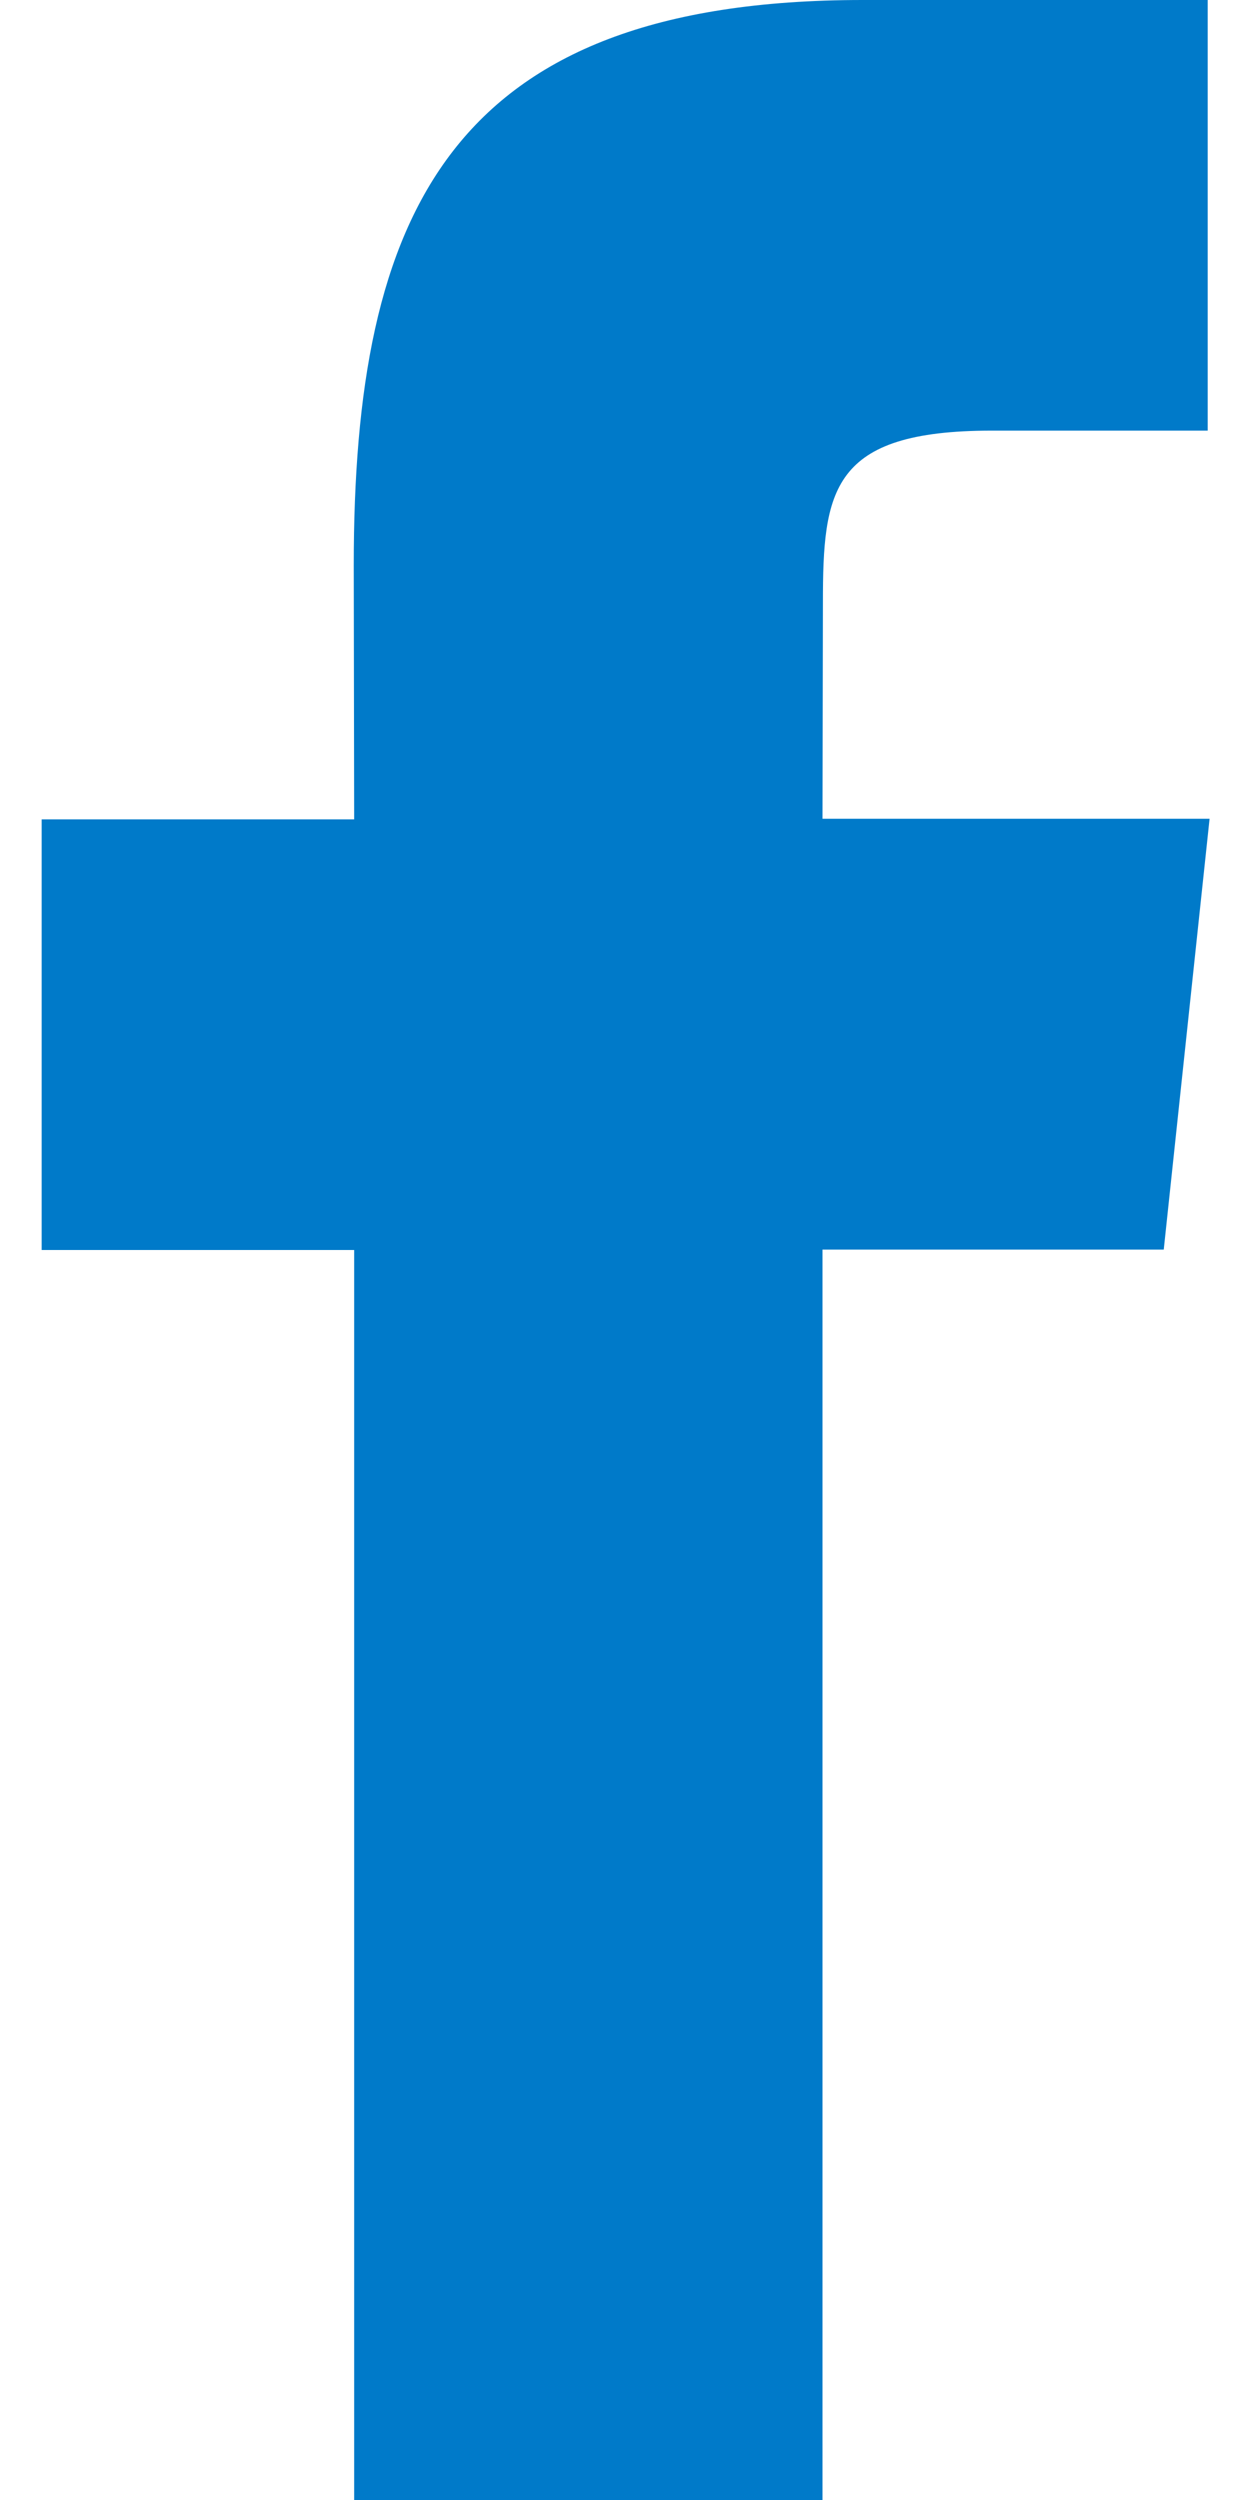
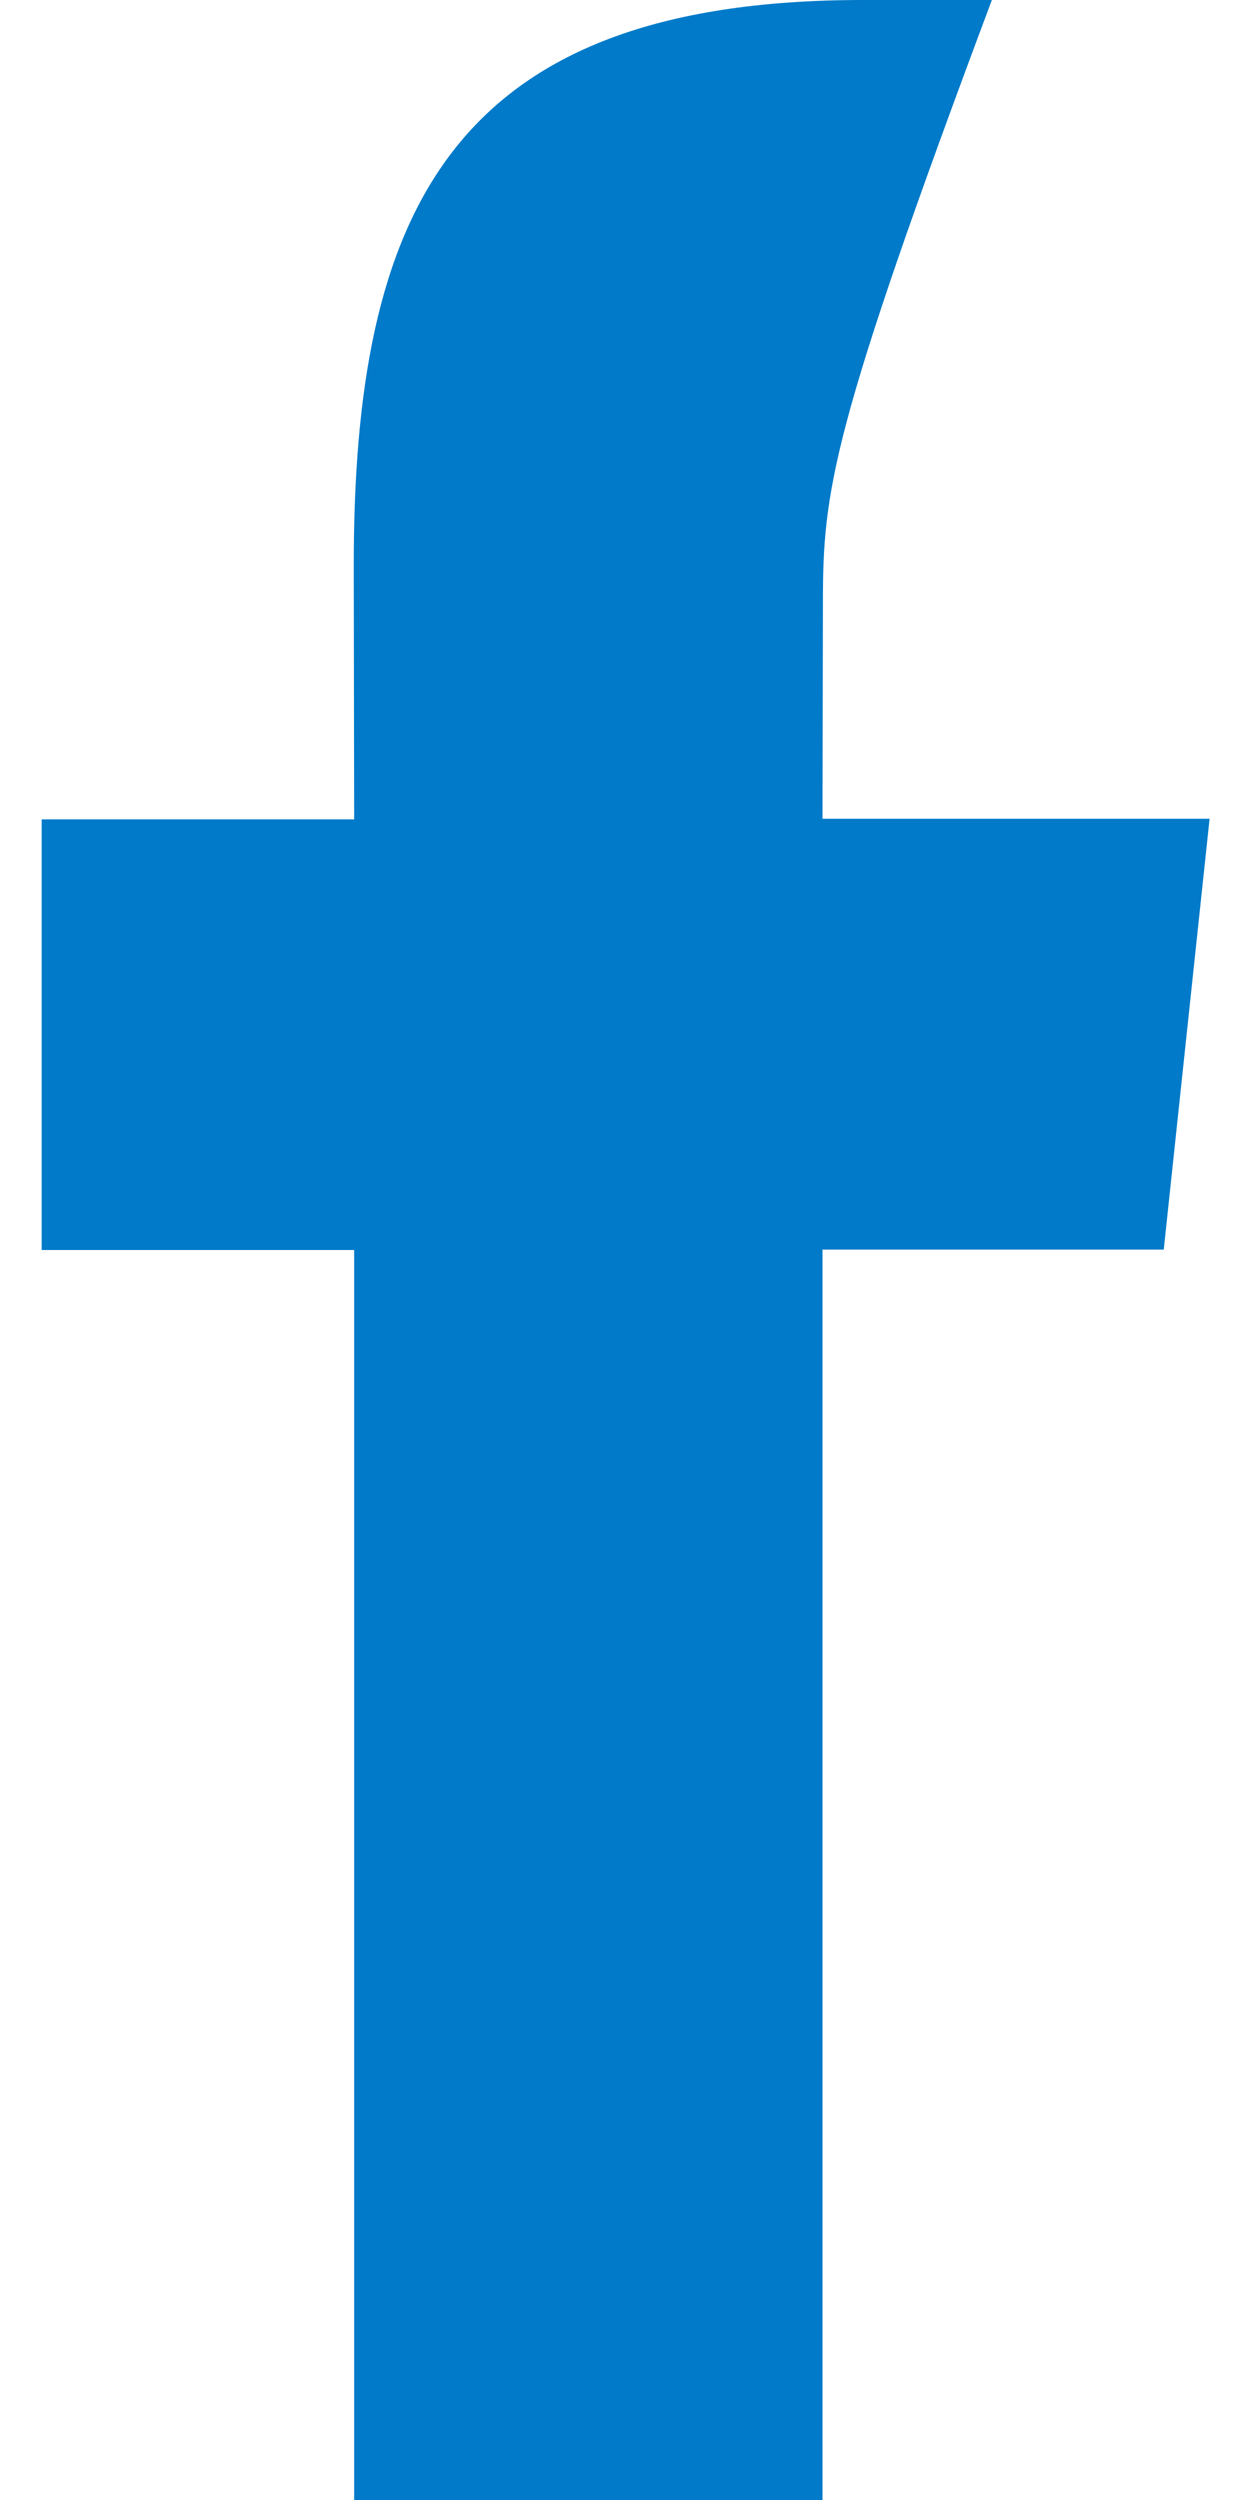
<svg xmlns="http://www.w3.org/2000/svg" width="6" height="12" viewBox="0 0 6 12" fill="none">
-   <path d="M3.948 12H1.7V6H0.2V3.933H1.7L1.698 2.714C1.698 1.027 2.155 0 4.142 0H5.797V2.067H4.761C3.987 2.067 3.95 2.355 3.95 2.895L3.948 3.93H5.806L5.586 5.998H3.948V12Z" fill="#007AC9" />
+   <path d="M3.948 12H1.7V6H0.2V3.933H1.7L1.698 2.714C1.698 1.027 2.155 0 4.142 0H5.797H4.761C3.987 2.067 3.95 2.355 3.95 2.895L3.948 3.93H5.806L5.586 5.998H3.948V12Z" fill="#007AC9" />
</svg>